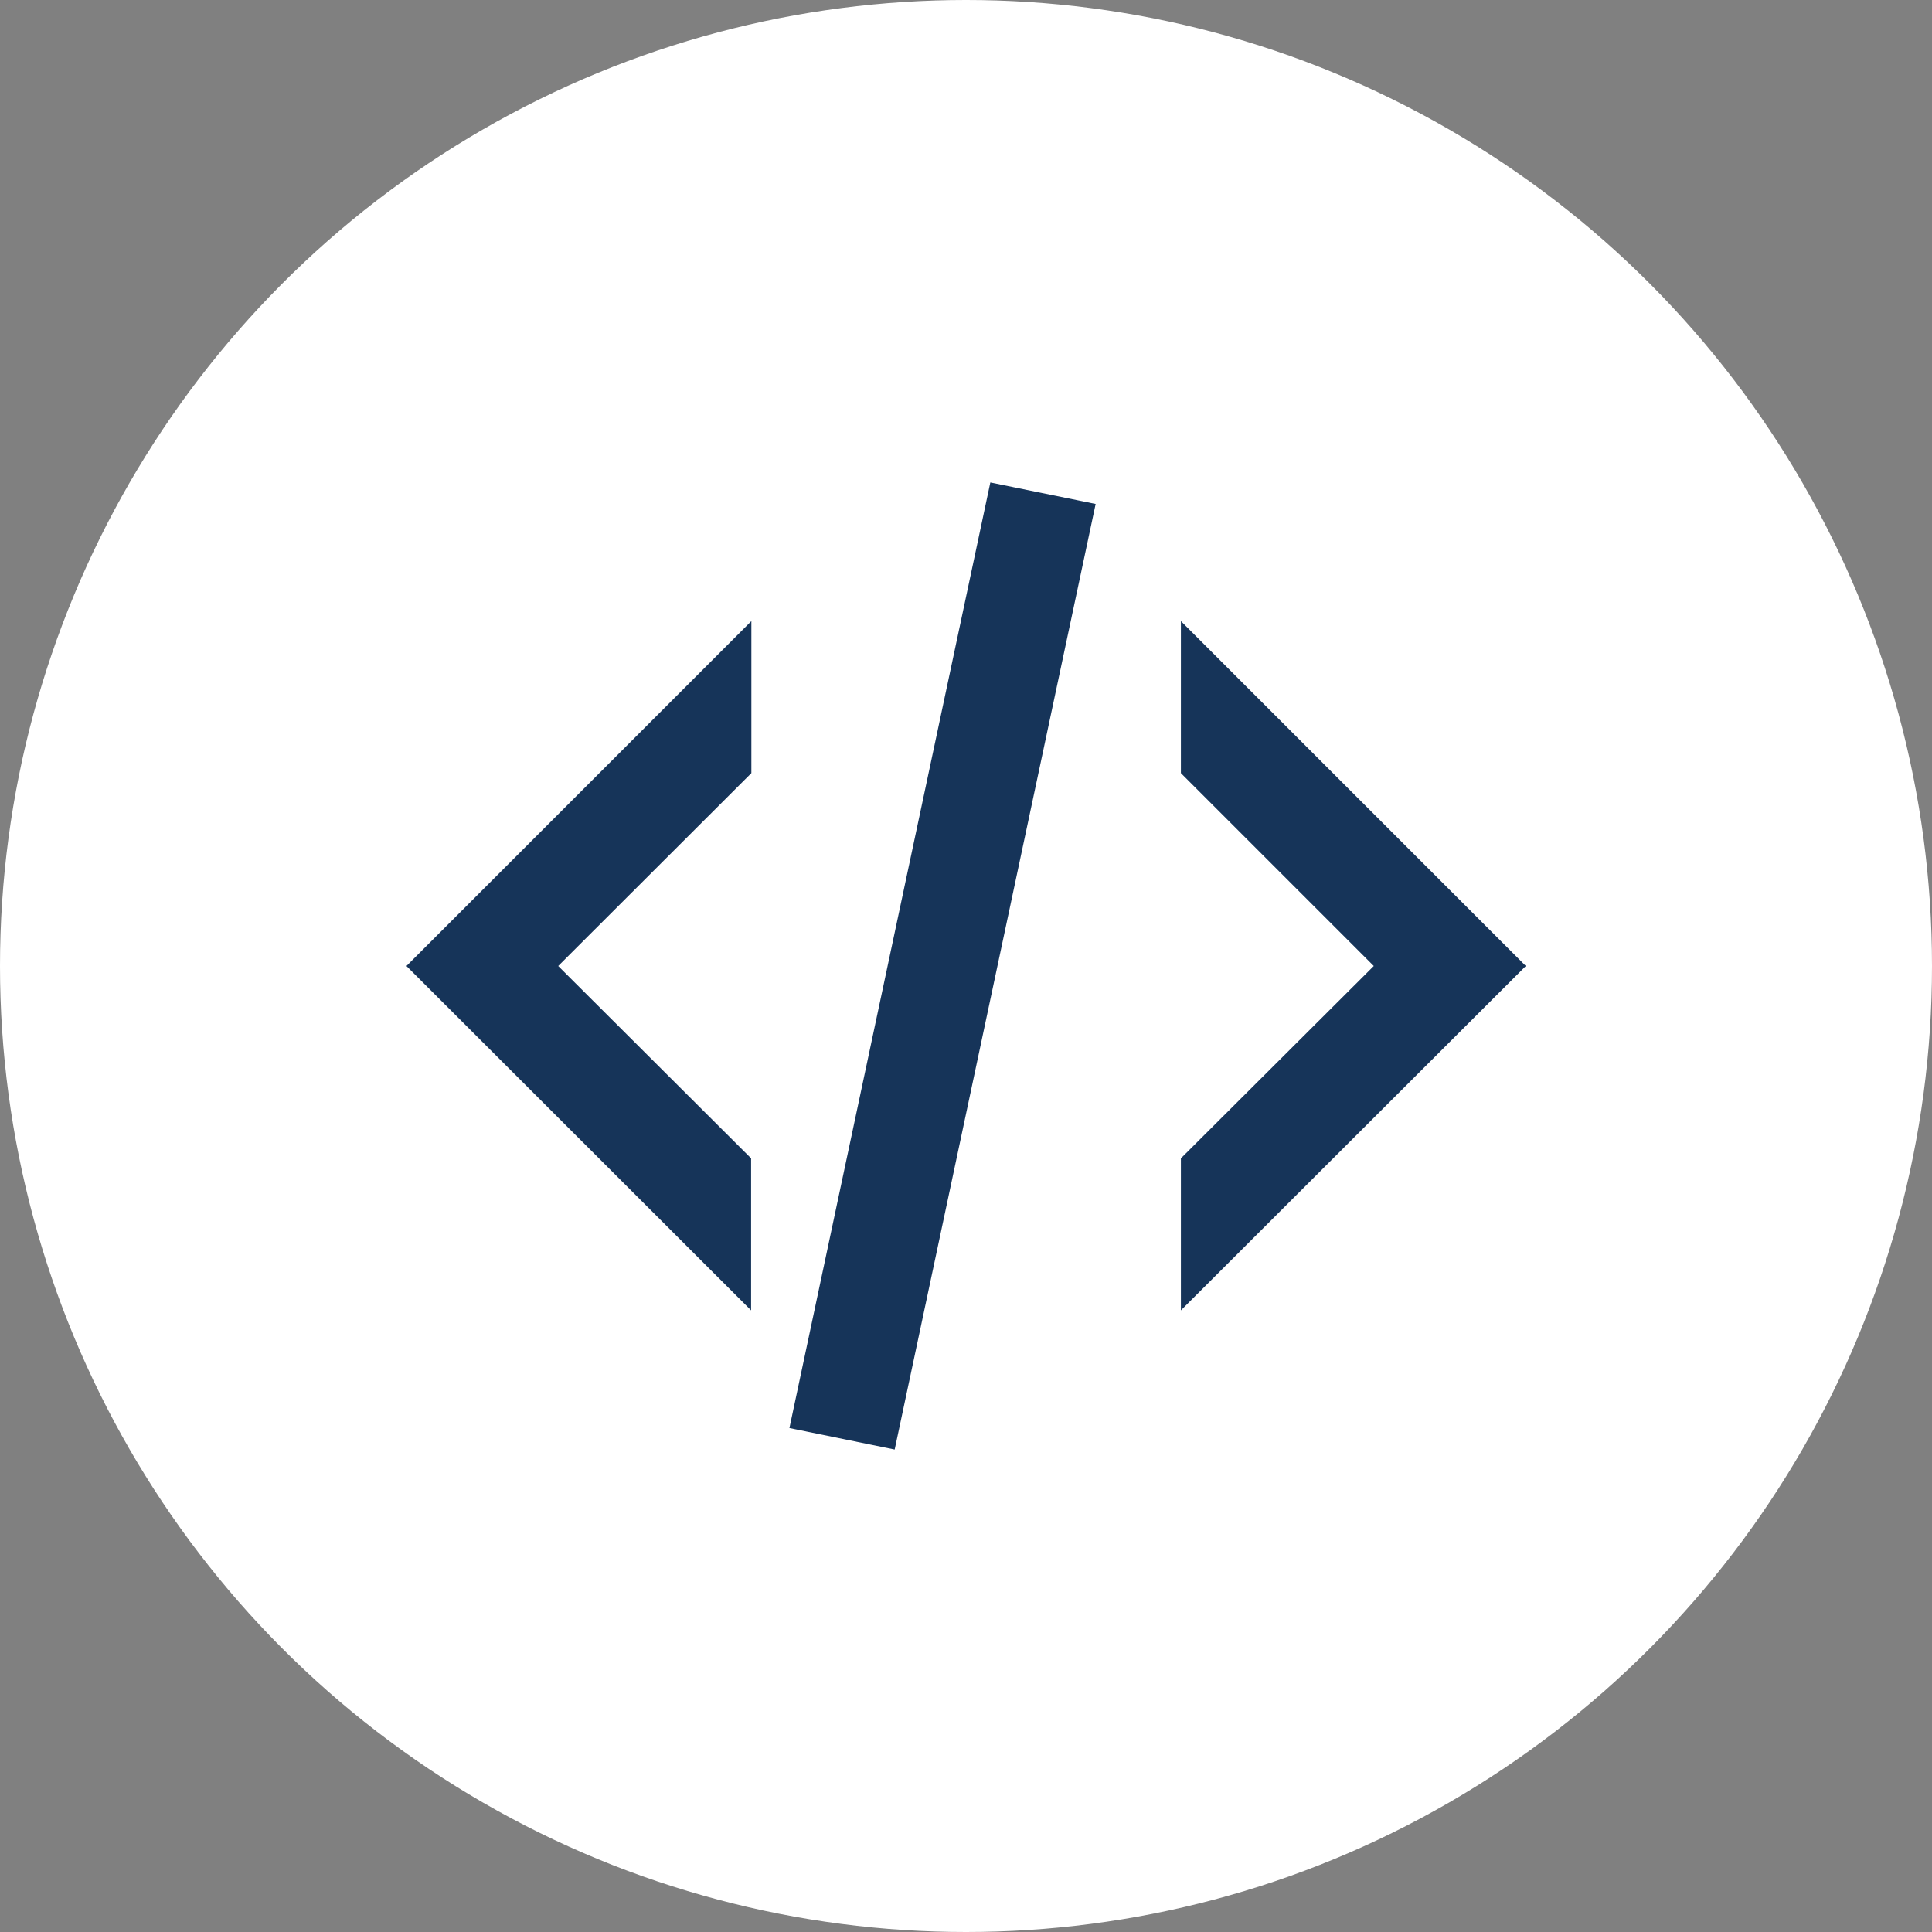
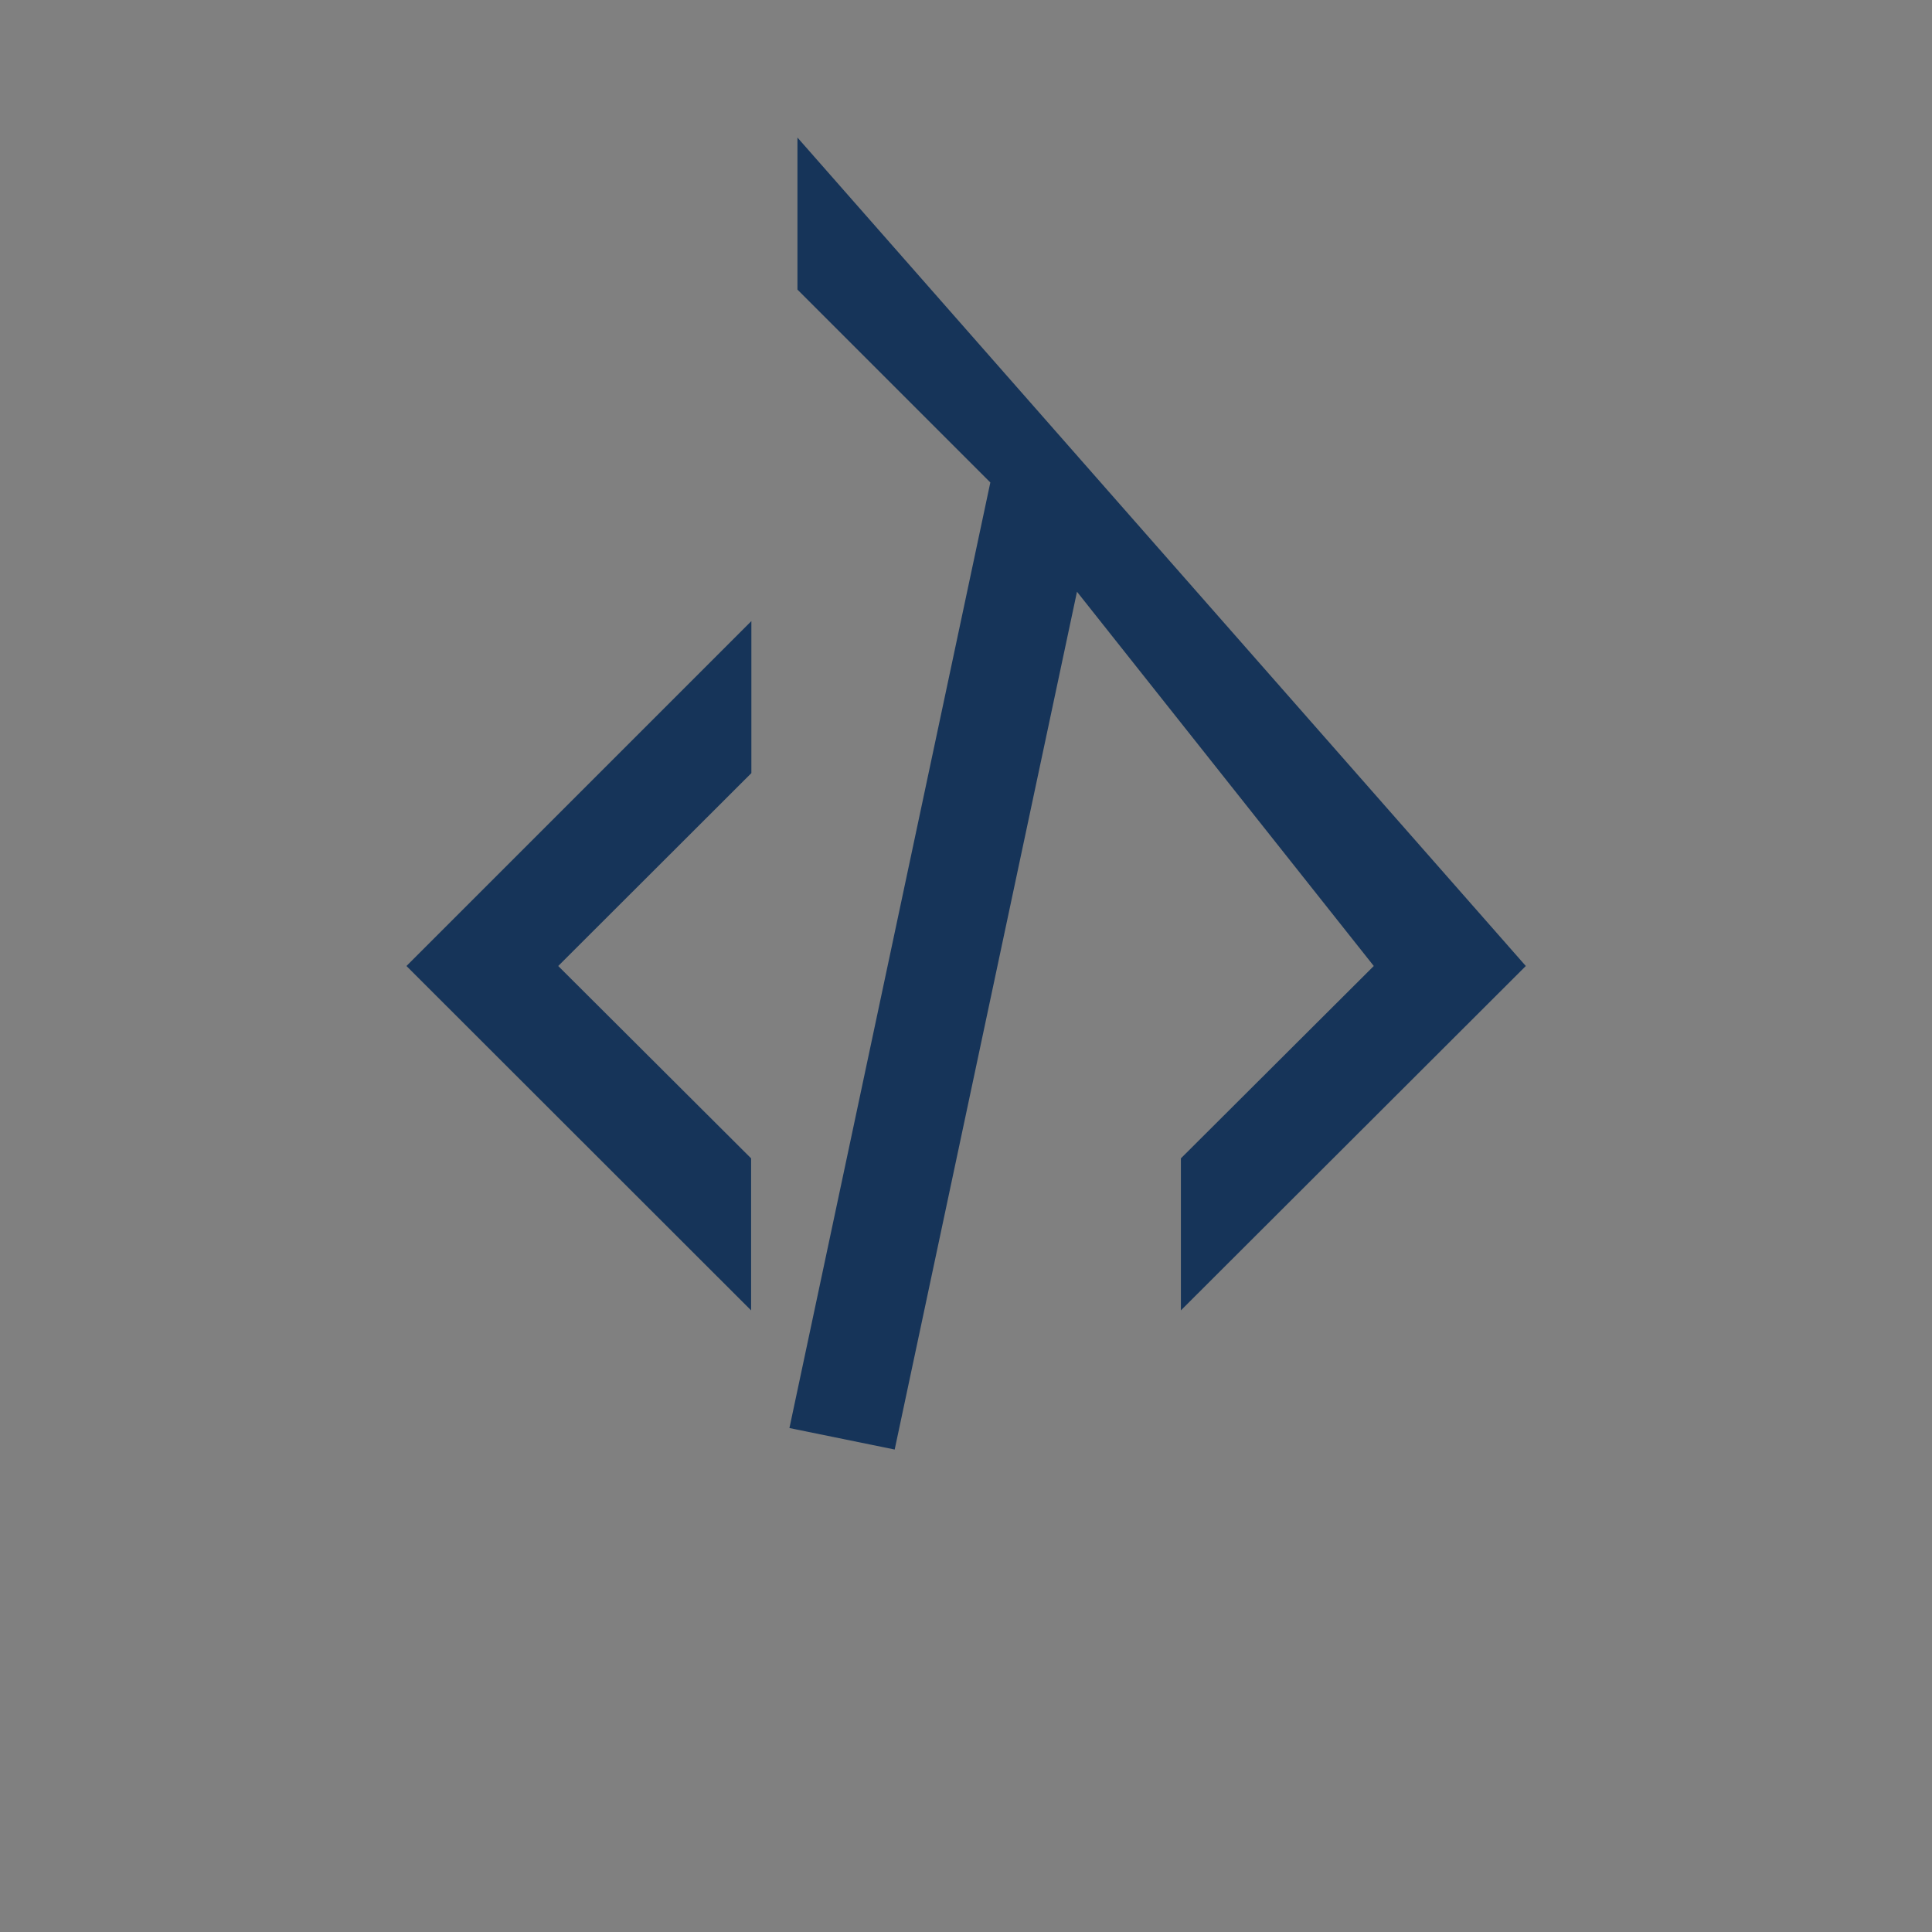
<svg xmlns="http://www.w3.org/2000/svg" data-name="Layer 1" fill="#ffffff" height="366" preserveAspectRatio="xMidYMid meet" version="1" viewBox="0.0 0.0 366.0 366.0" width="366" zoomAndPan="magnify">
  <rect x="0.0" y="0.0" width="366.0" height="366.0" fill="#808080" stroke="none" />
  <g id="change1_1">
-     <circle cx="183" cy="183" r="183" />
-   </g>
+     </g>
  <g id="change2_1">
-     <path d="M187.61,91.4l19.95,4.07L169.49,274.6l-19.94-4.07L187.61,91.4M260.25,183l-36.54-36.54v-28.8L289.05,183l-65.34,65.24v-28.8L260.25,183M77,183l65.34-65.34v28.8L105.75,183l36.54,36.44v28.8Z" fill="#163459" />
+     <path d="M187.61,91.4l19.95,4.07L169.49,274.6l-19.94-4.07L187.61,91.4l-36.54-36.54v-28.8L289.05,183l-65.34,65.24v-28.8L260.25,183M77,183l65.34-65.34v28.8L105.75,183l36.54,36.44v28.8Z" fill="#163459" />
  </g>
</svg>